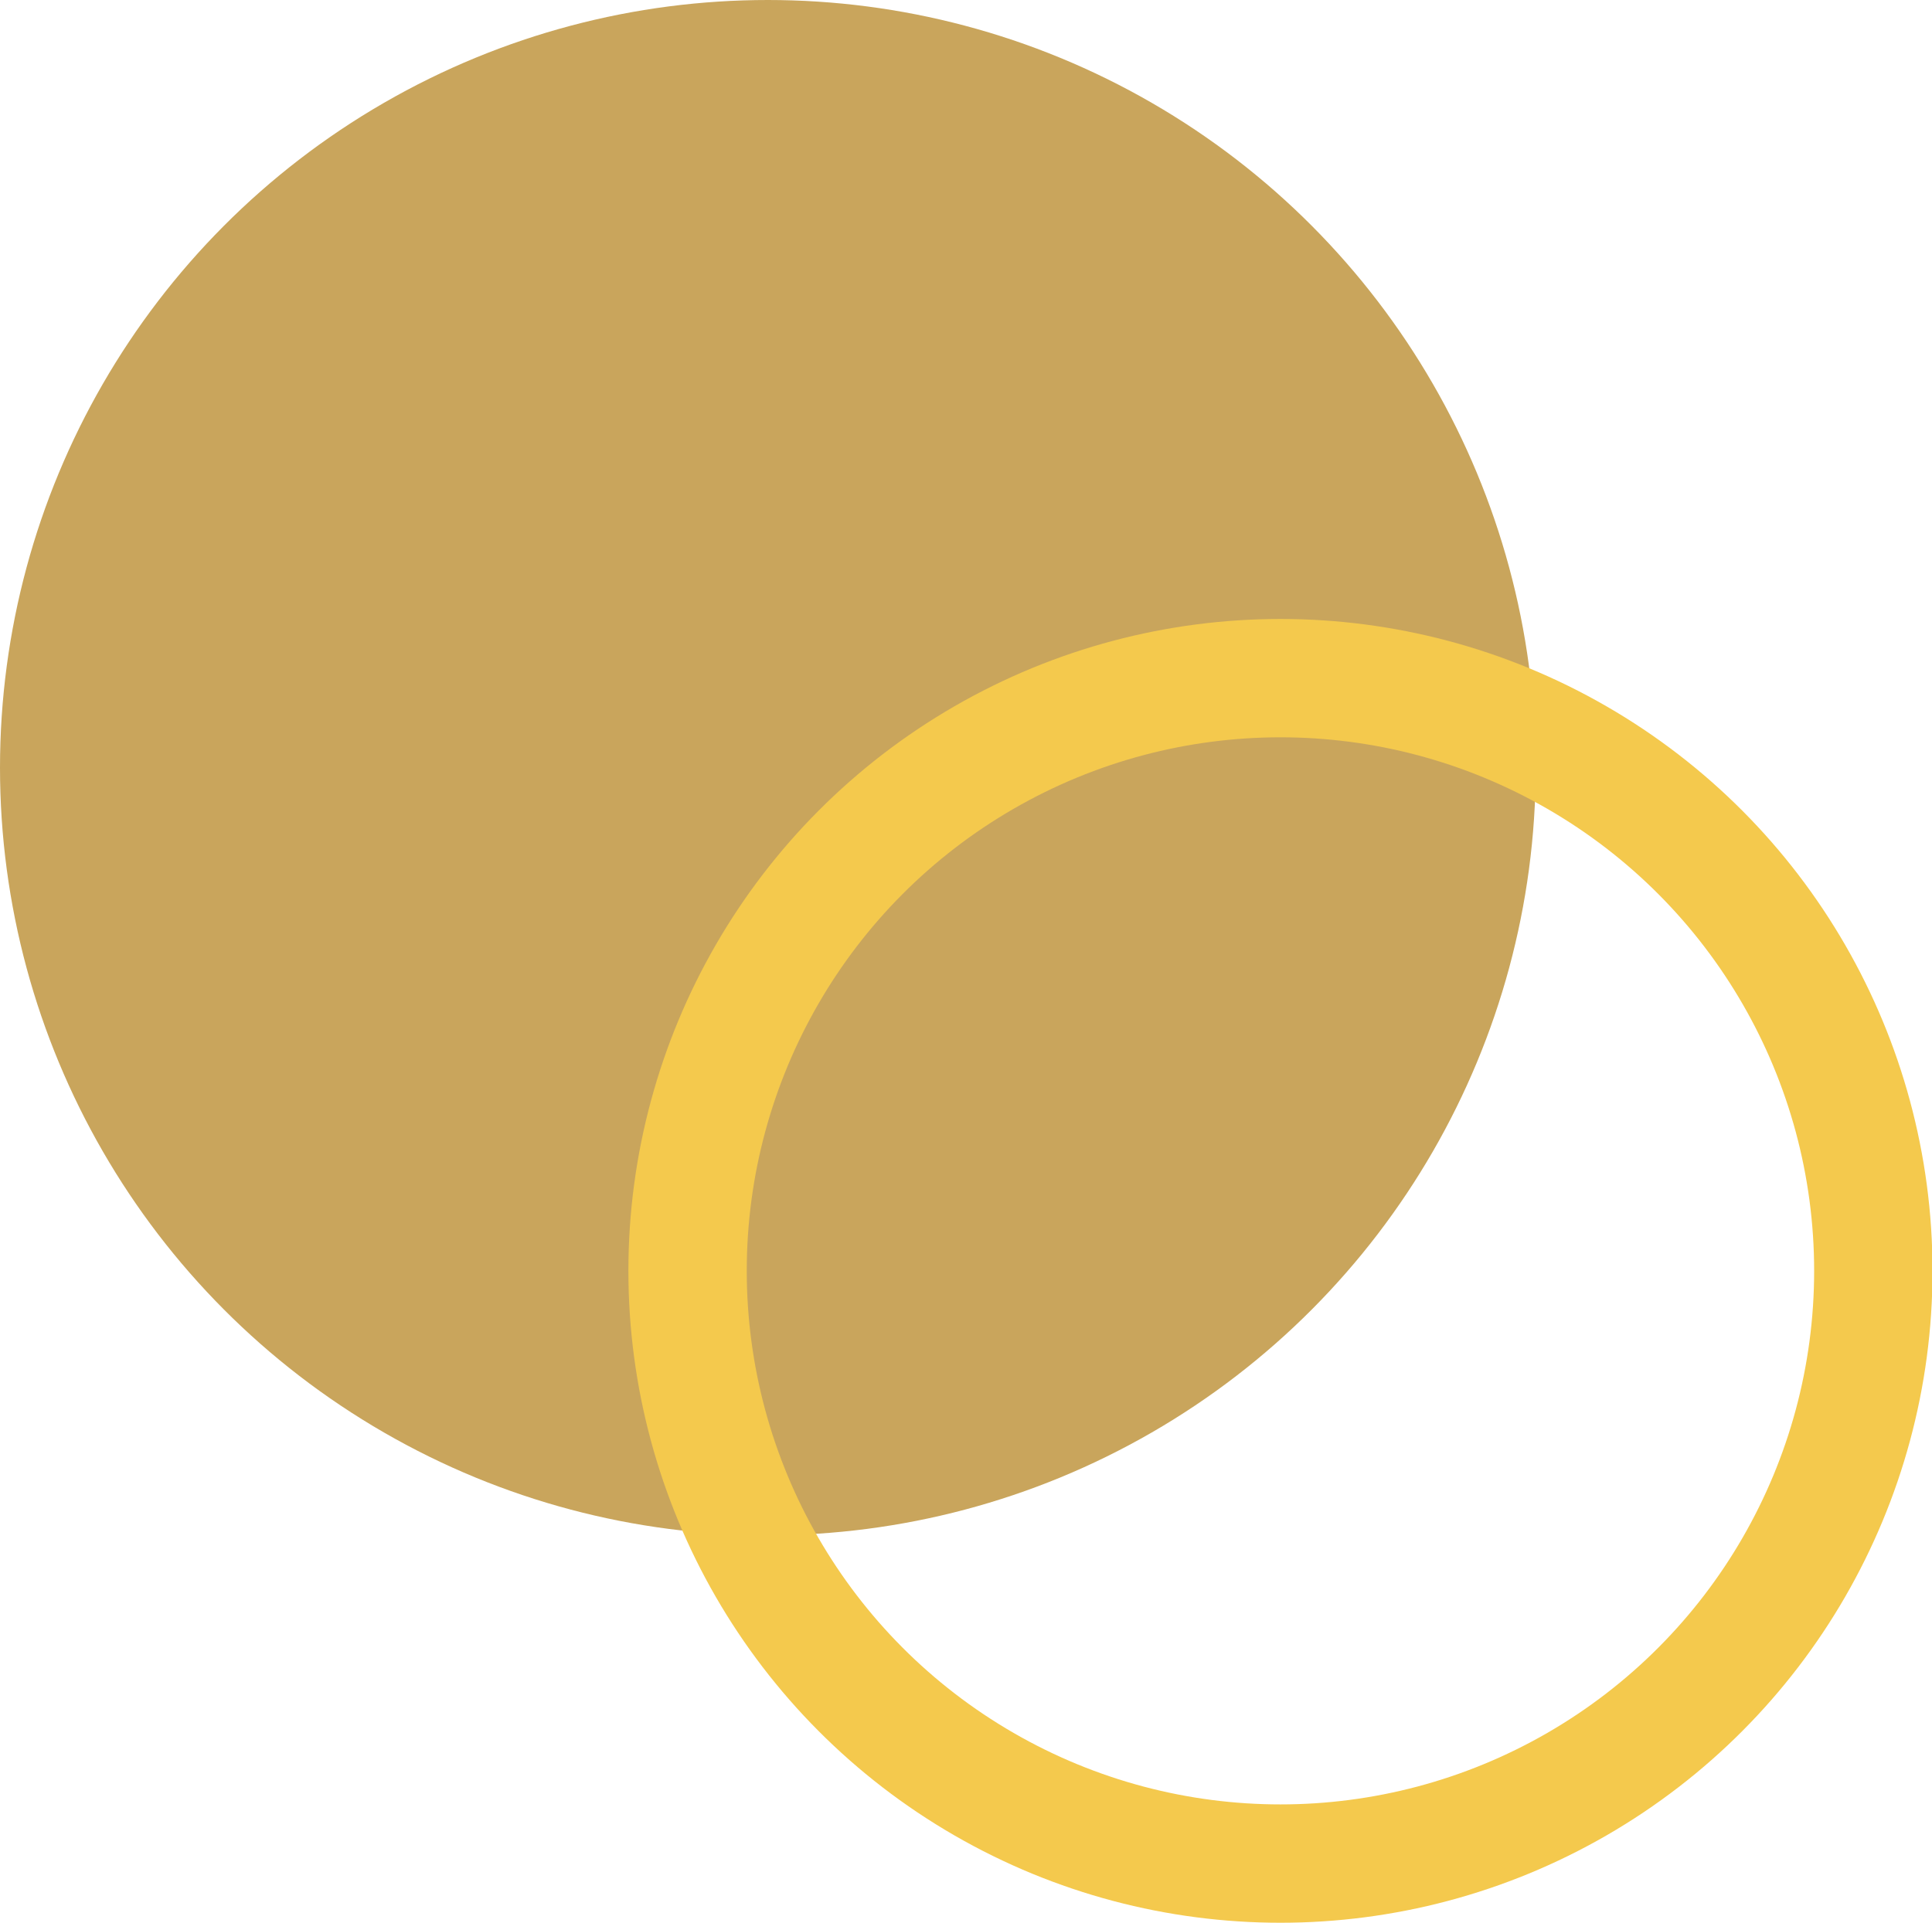
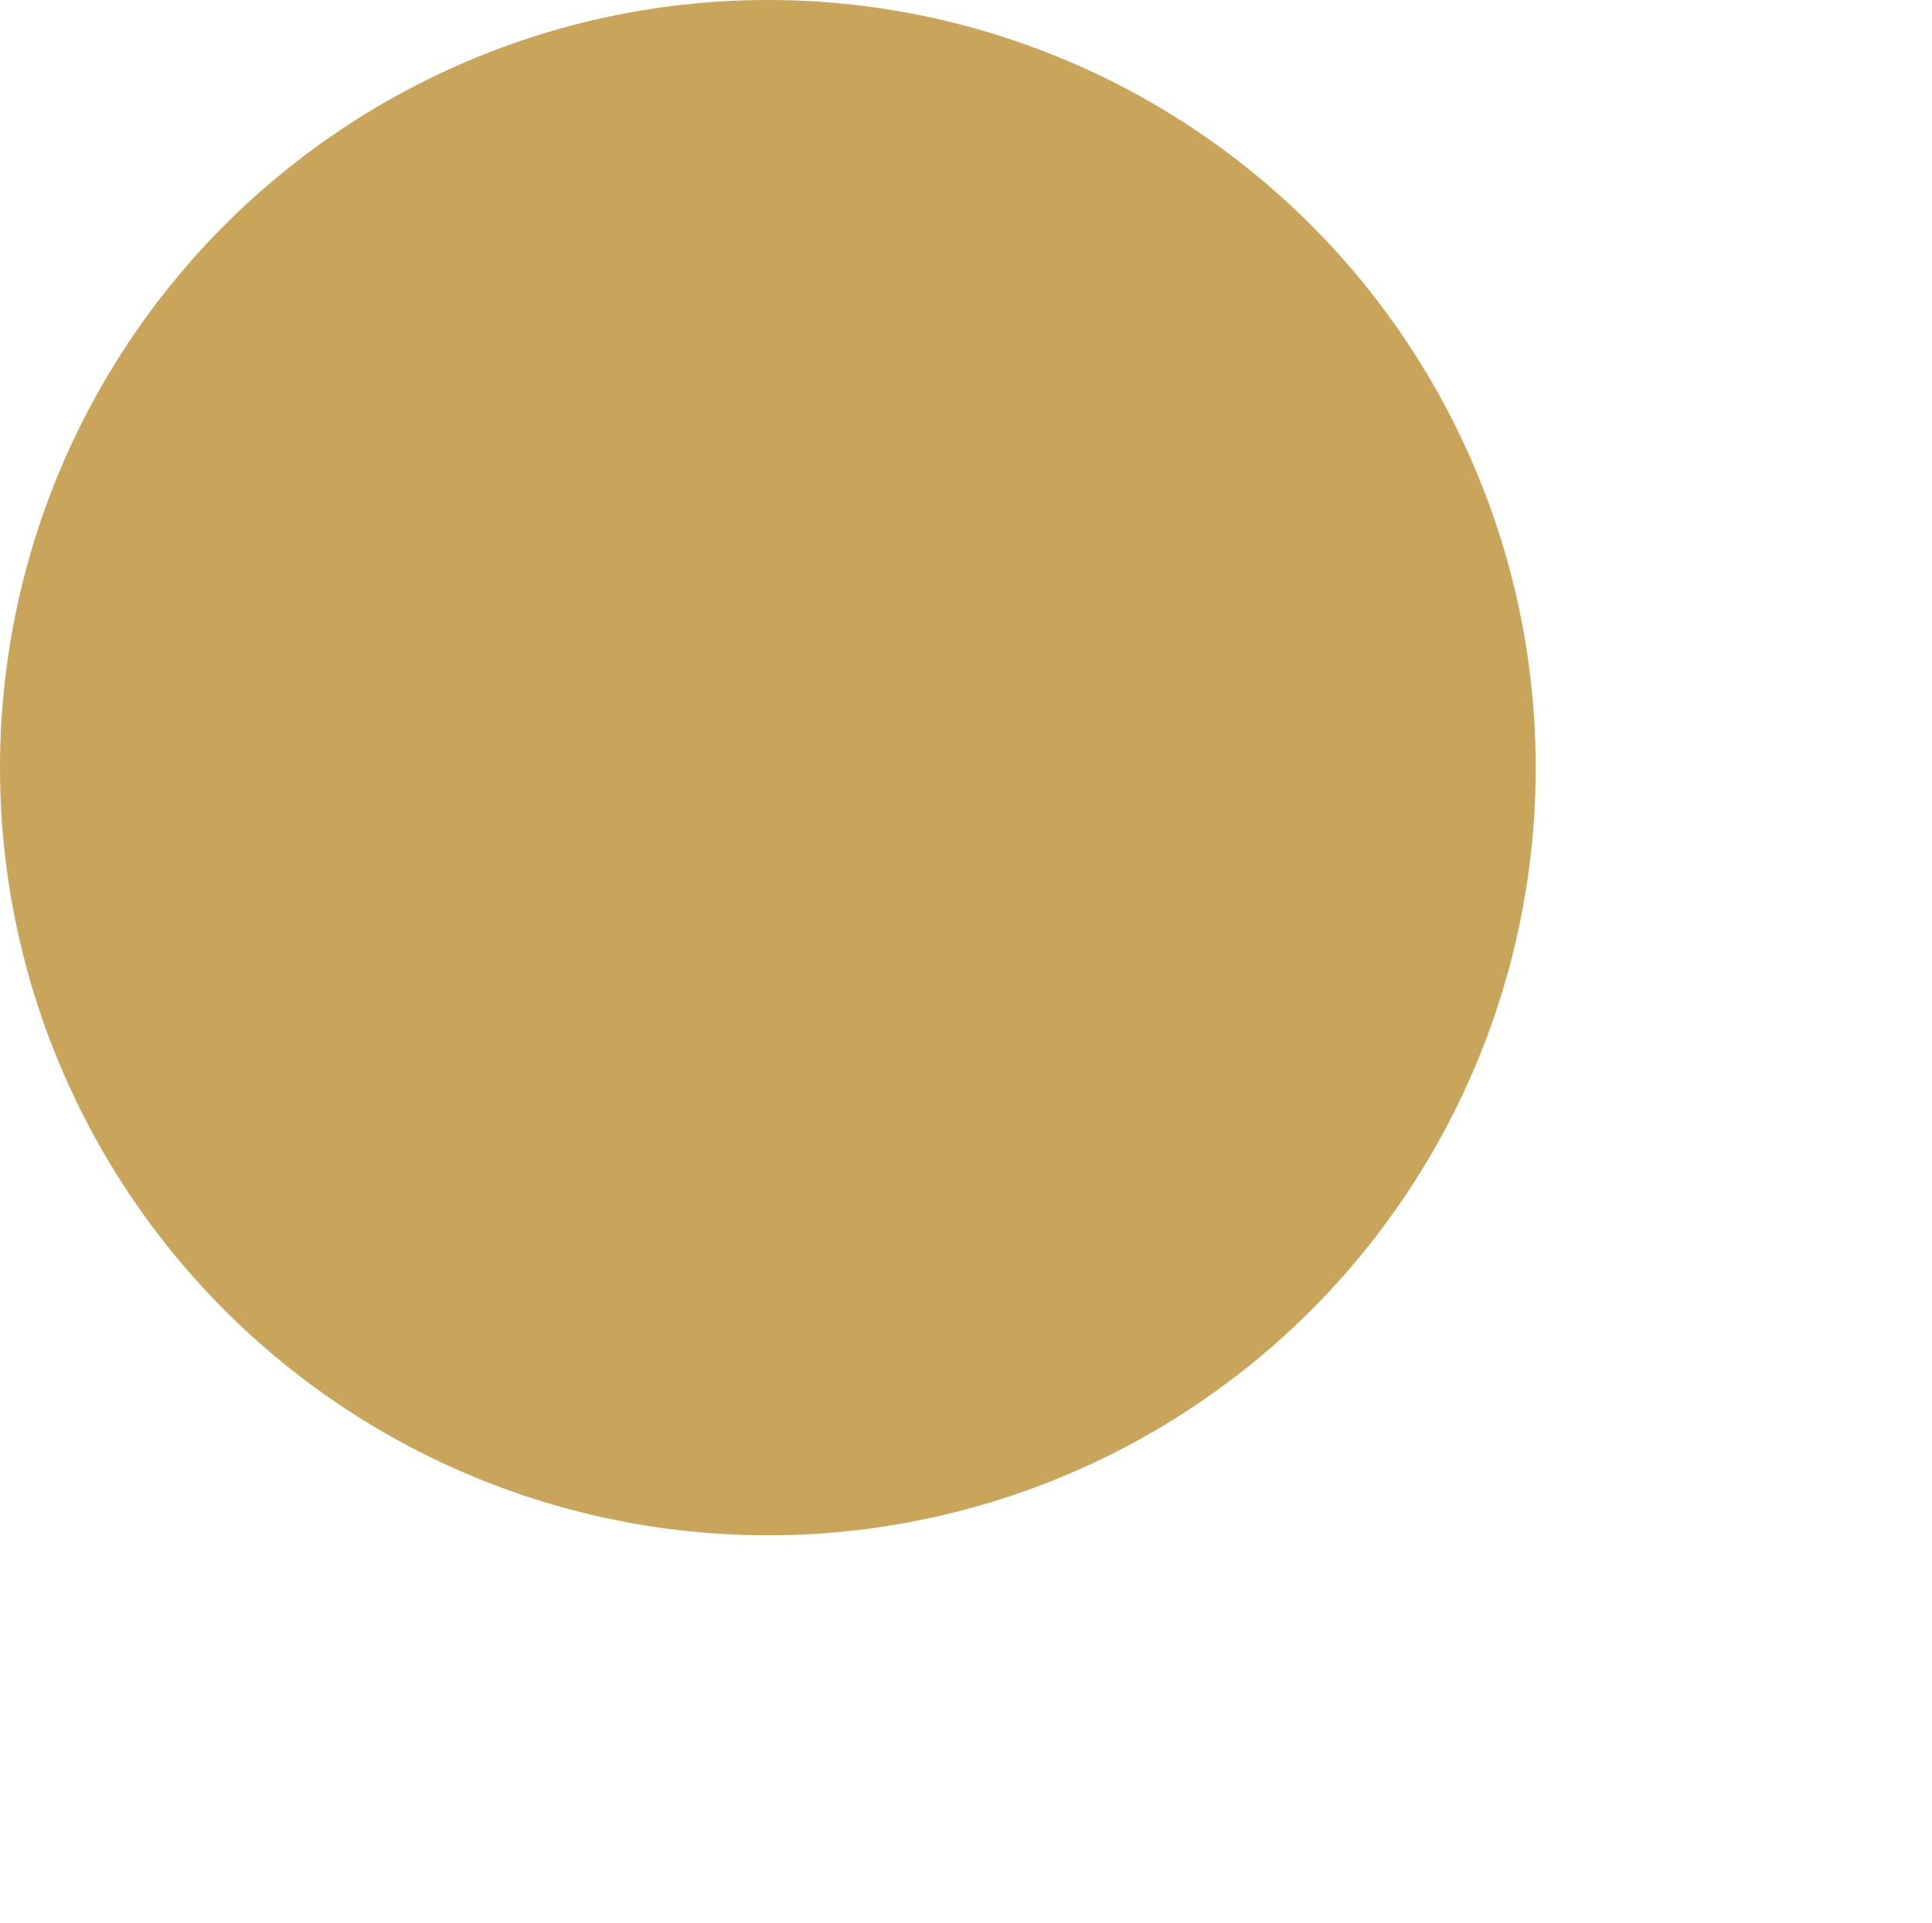
<svg xmlns="http://www.w3.org/2000/svg" version="1.1" viewBox="0 0 187.7 186.9">
  <defs>
    <style>
      .cls-1 {
        fill: #c9a55c;
      }

      .cls-2 {
        fill: none;
        stroke: #f4c94d;
        stroke-miterlimit: 10;
        stroke-width: 11.5px;
      }
    </style>
  </defs>
  <g>
    <g id="Layer_2">
      <g id="_x3C_Layer_x3E_">
        <g>
          <circle class="cls-1" cx="74.6" cy="74.6" r="74.6" />
-           <circle class="cls-2" cx="124.4" cy="123.5" r="57.6" />
        </g>
      </g>
    </g>
  </g>
</svg>